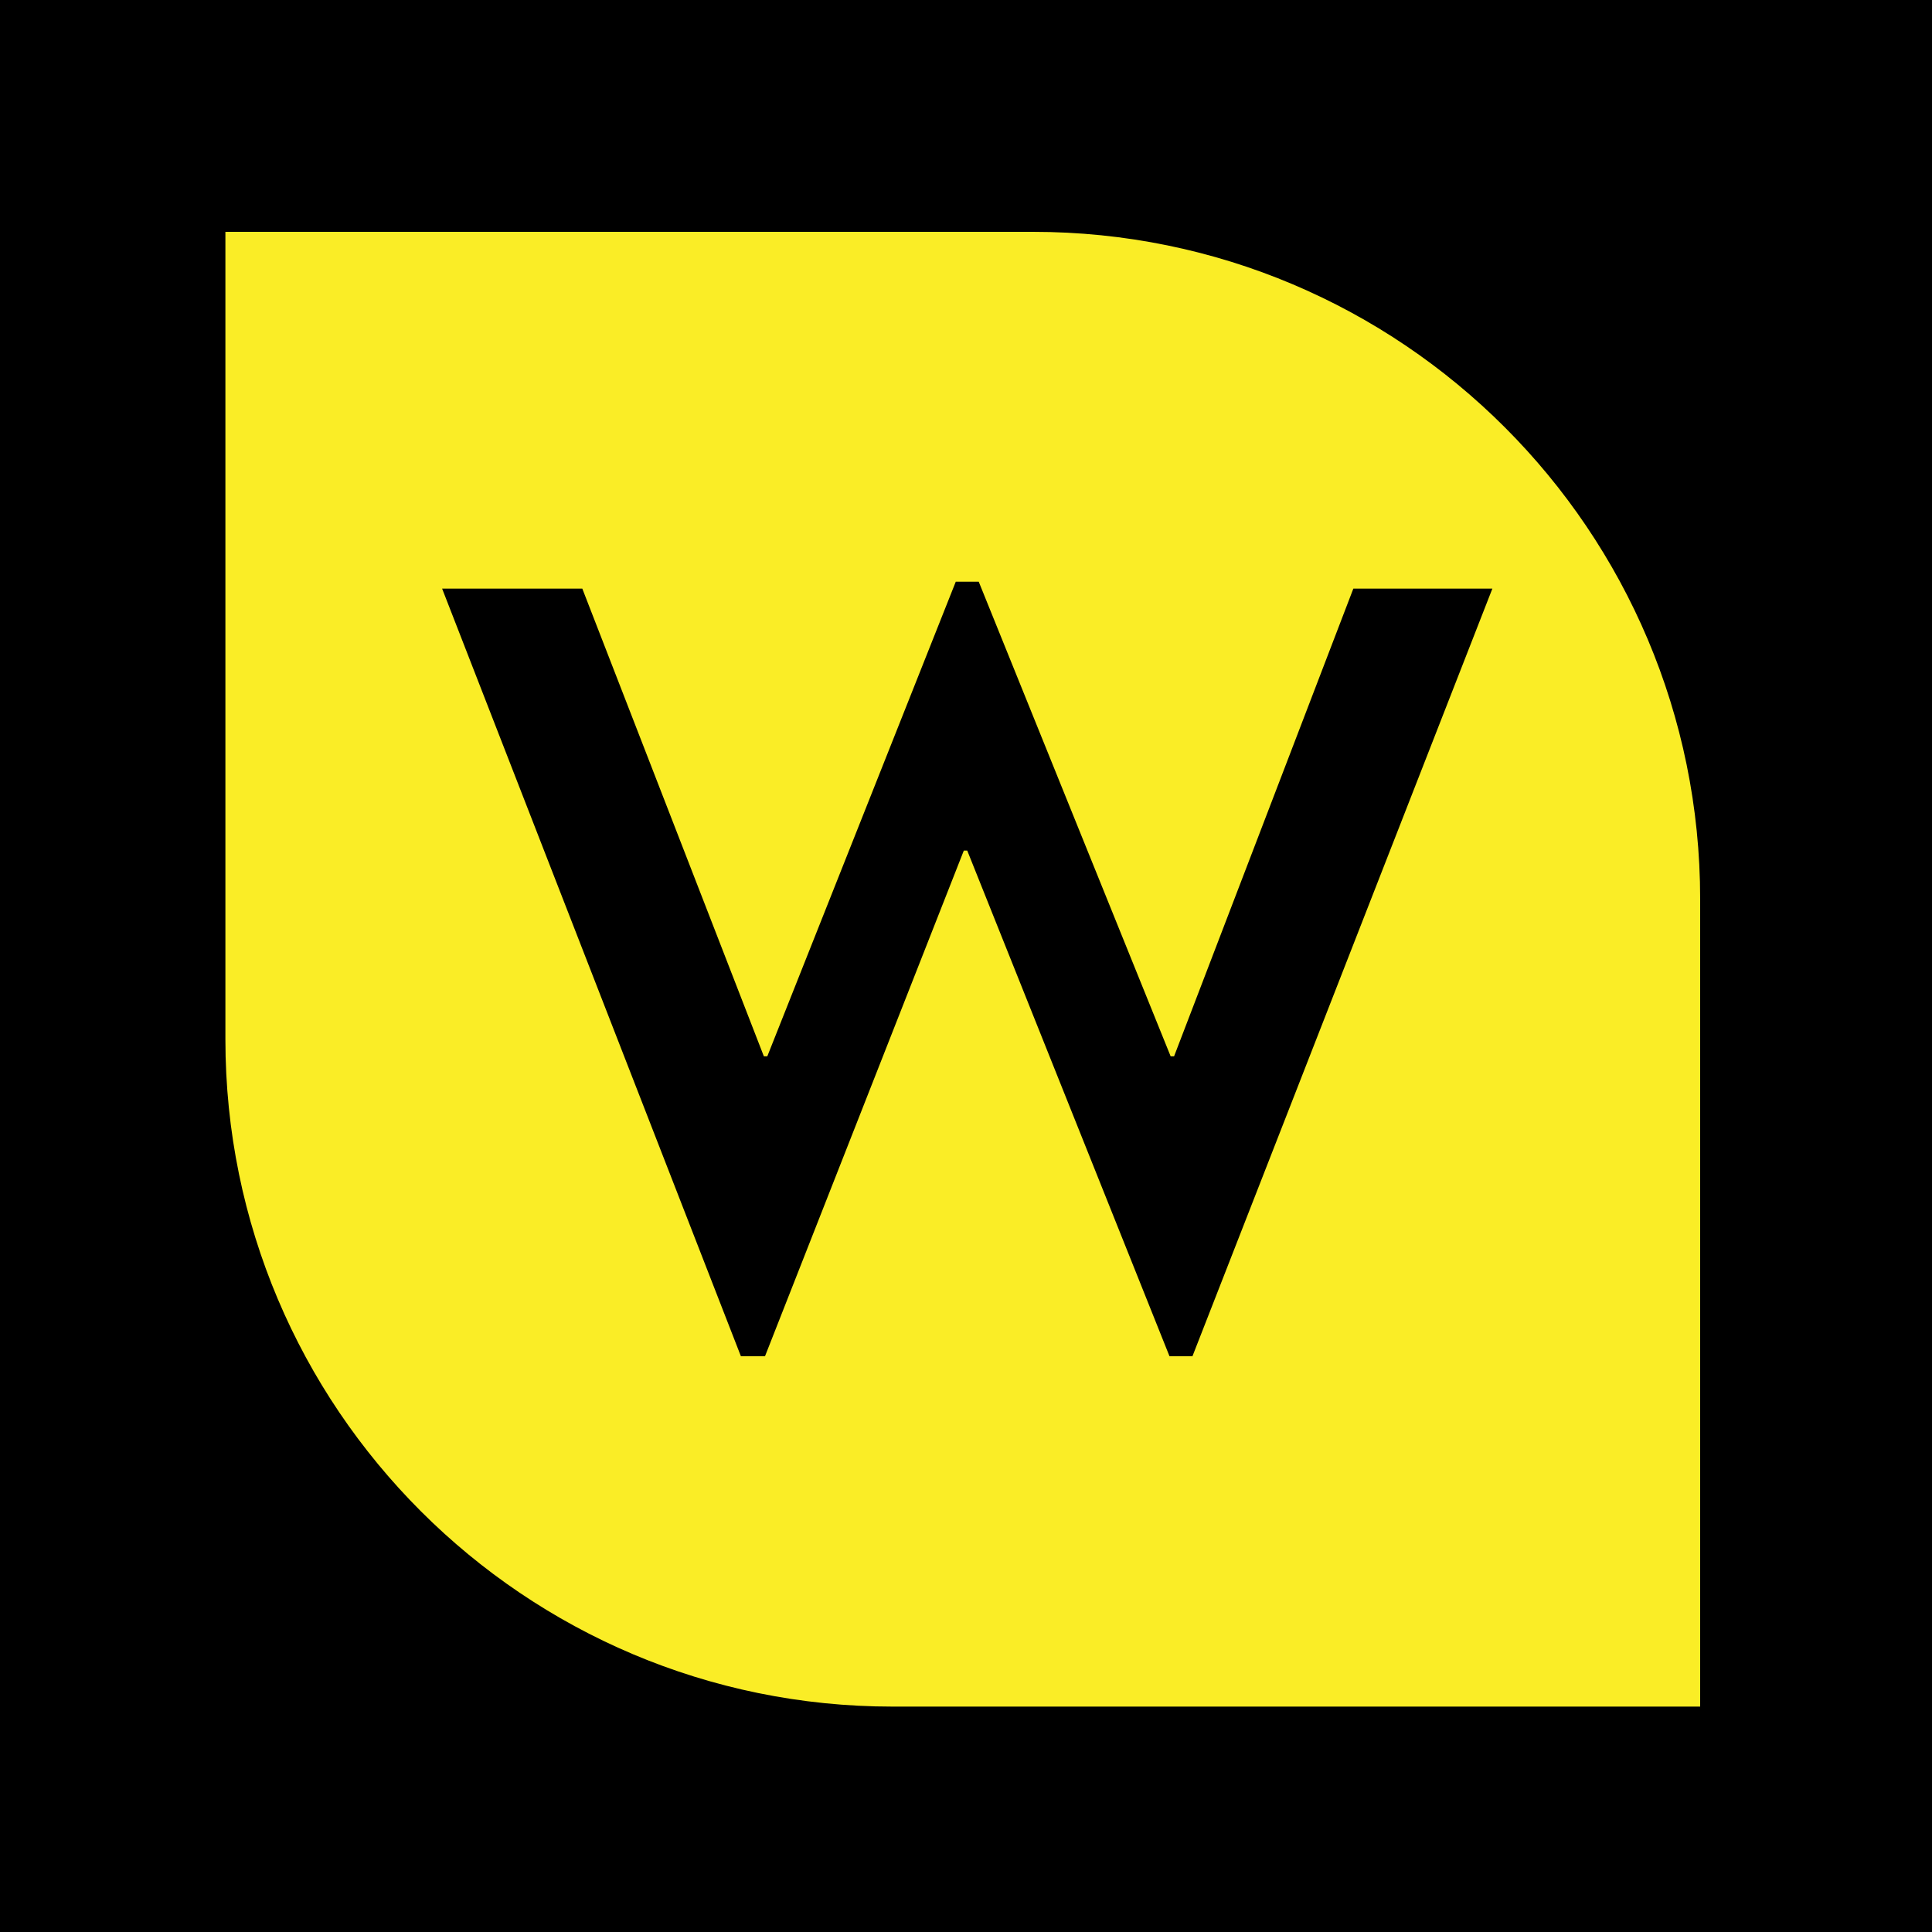
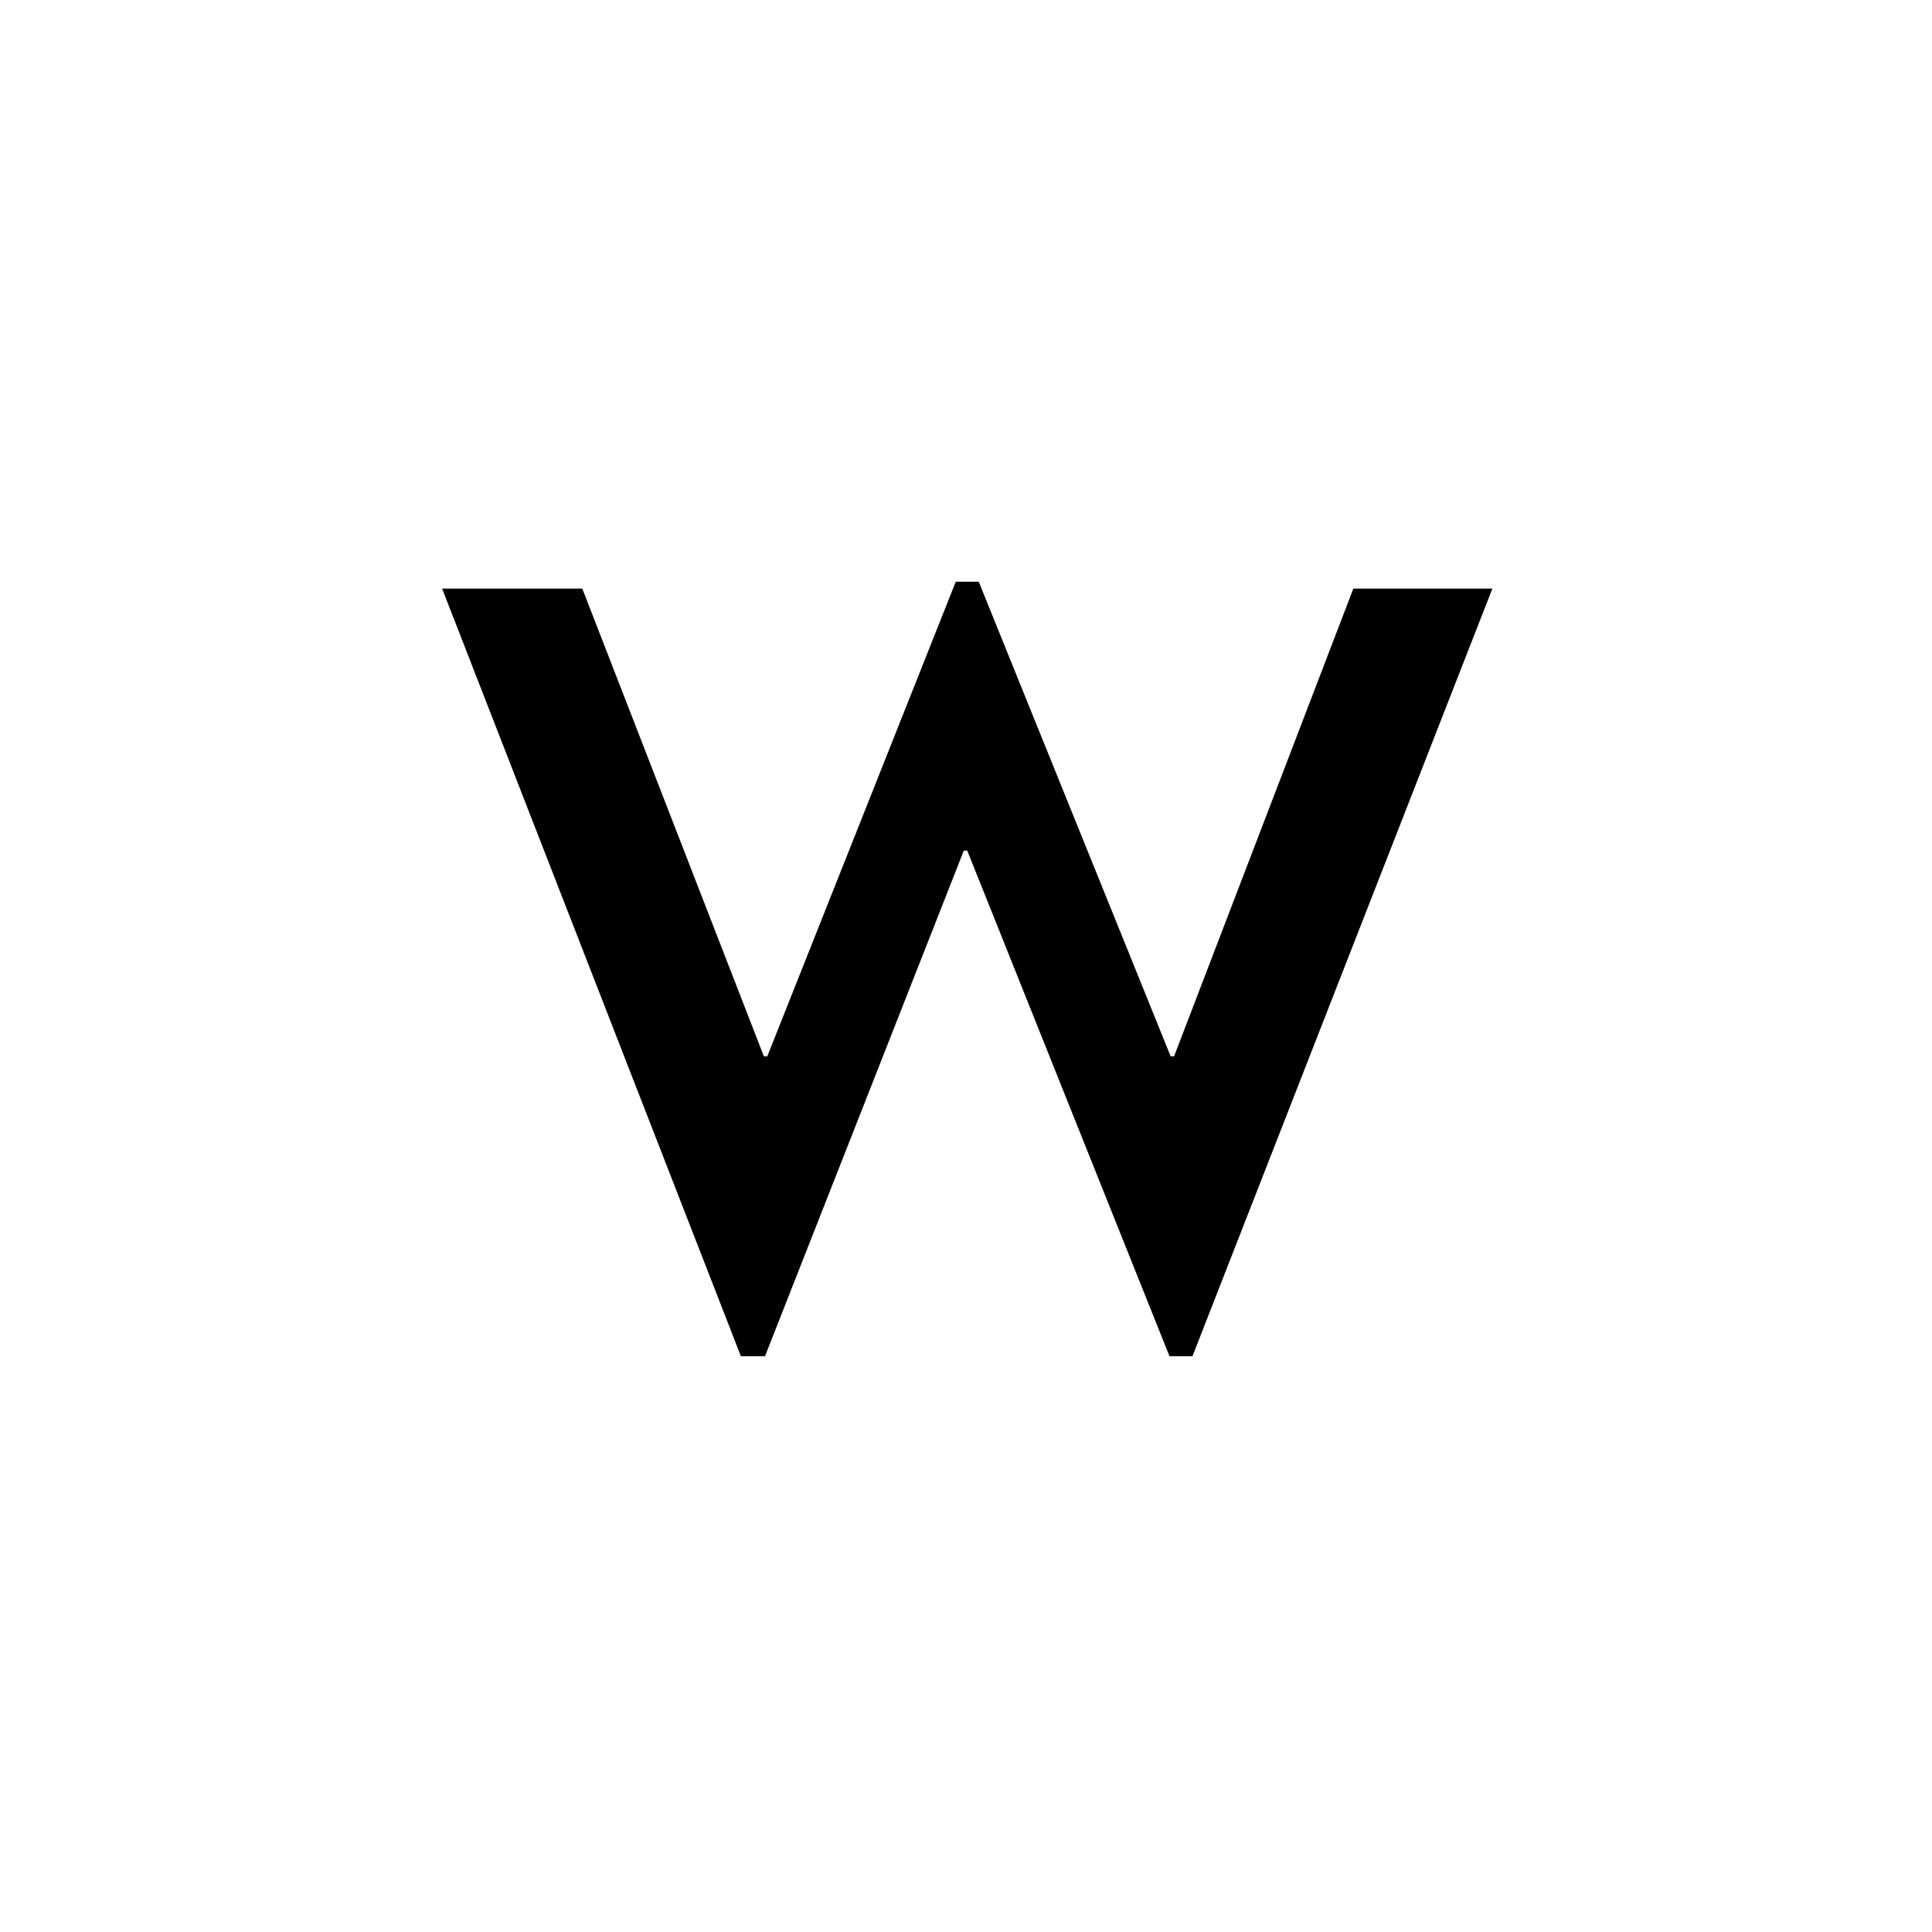
<svg xmlns="http://www.w3.org/2000/svg" width="300" height="300" viewBox="0 0 300 300" fill="none">
-   <rect width="300" height="300" fill="black" />
-   <path d="M36 37H160.404C217.066 37 263 82.934 263 139.596V264H138.596C81.934 264 36 218.066 36 161.404V37Z" fill="#FAED26" stroke="#FAED26" stroke-width="2" />
  <path d="M181.597 210.591L150.194 132.082H149.659L118.791 210.591H115.044L68.652 91.401H90.421L118.612 164.021H119.147L148.41 90.33H151.978L181.776 164.021H182.311L210.146 91.401H231.735L185.166 210.591H181.597Z" fill="black" />
</svg>